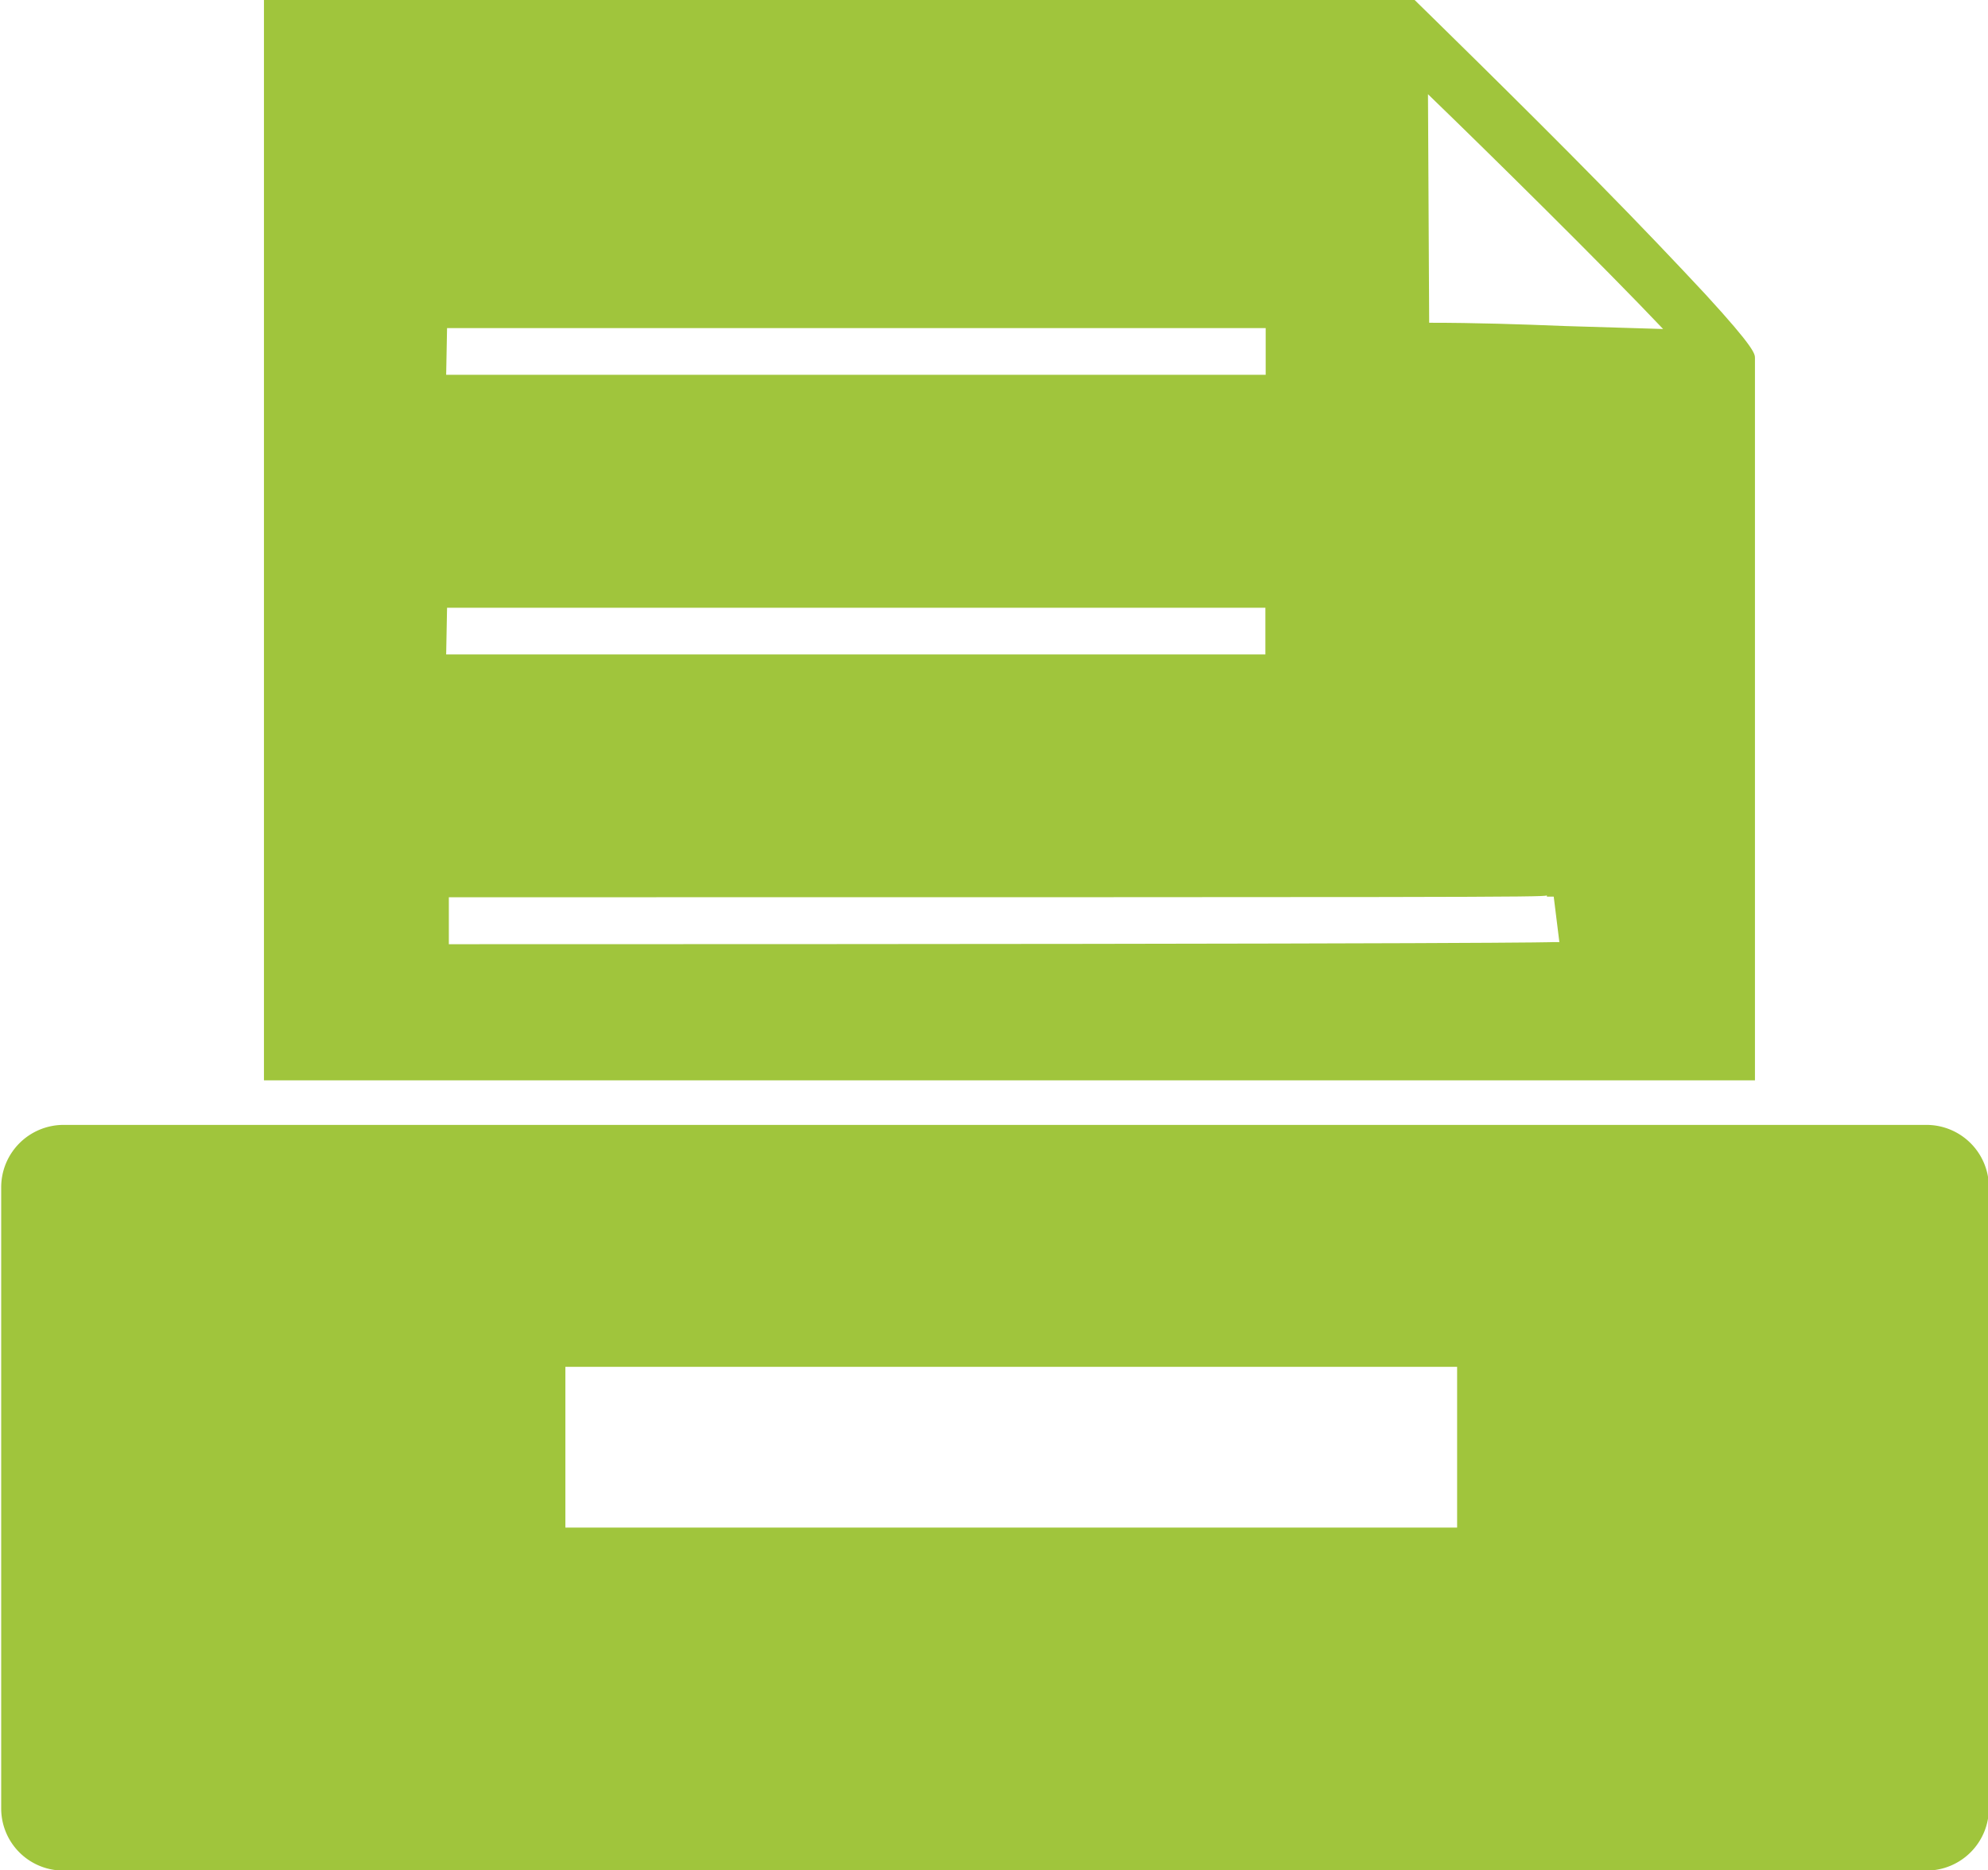
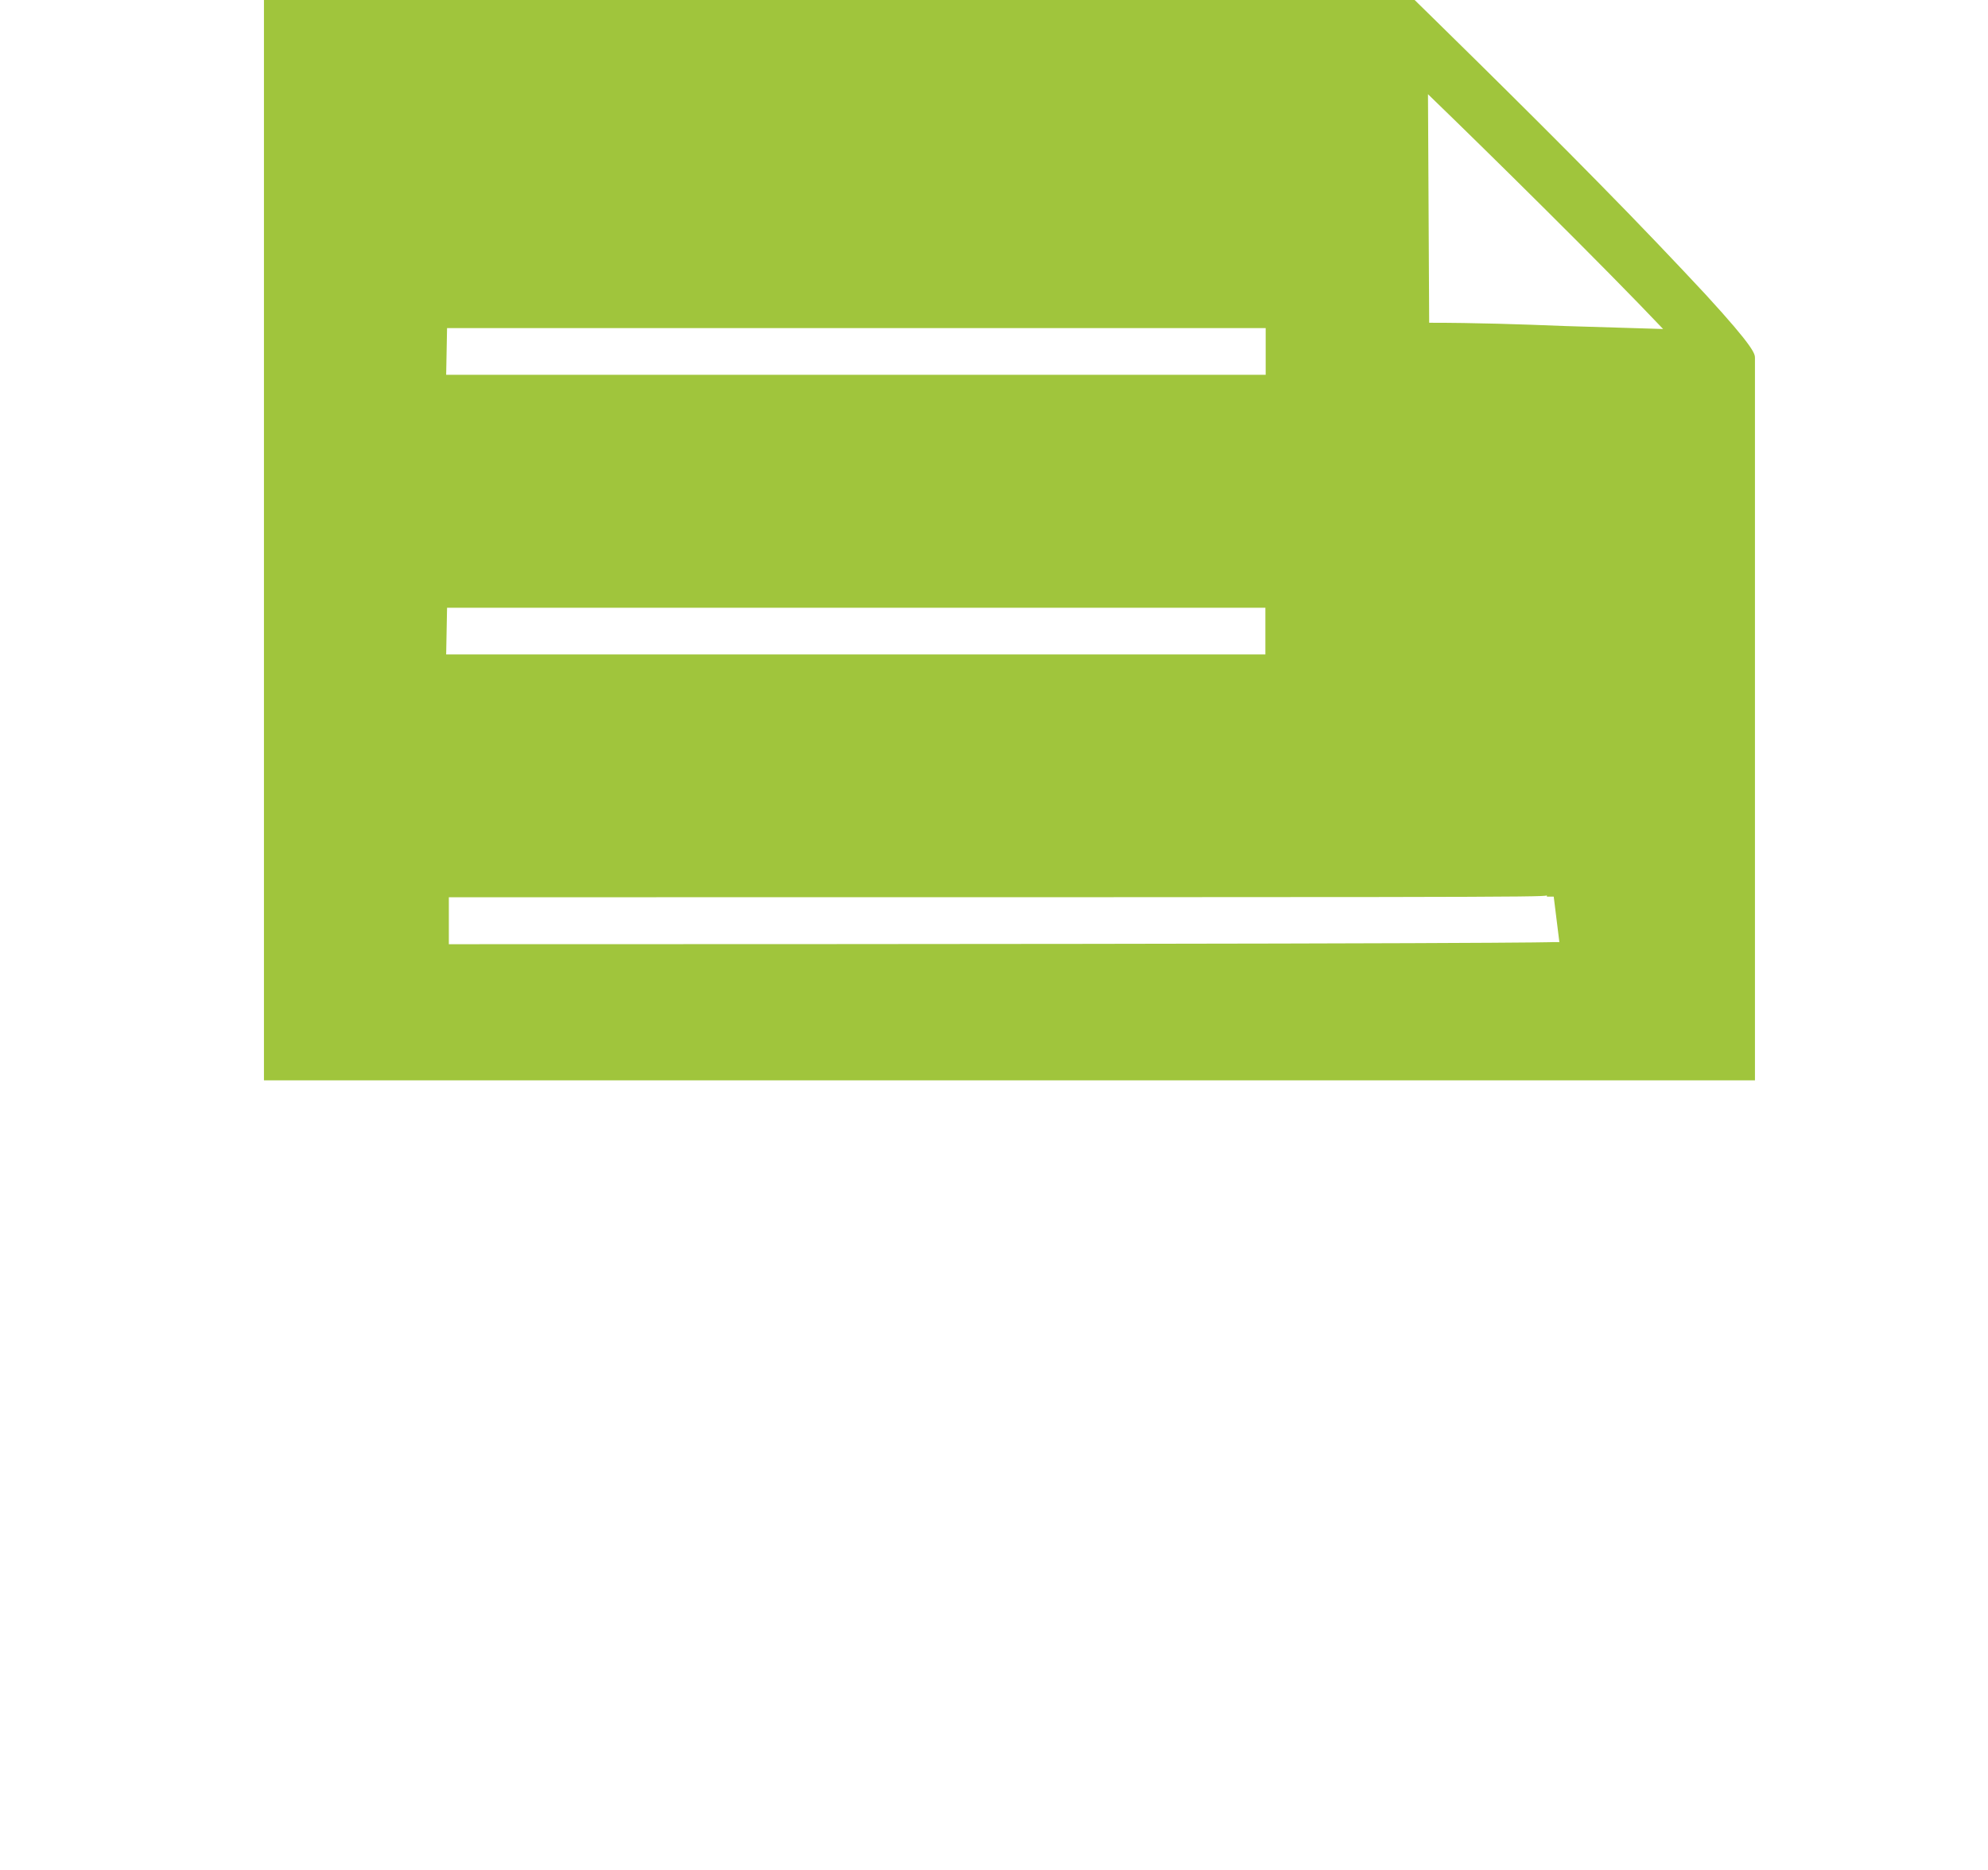
<svg xmlns="http://www.w3.org/2000/svg" viewBox="0 0 66.88 62.93">
  <defs>
    <style>.a{fill:#a0c53c;}</style>
  </defs>
  <title>icon-footer-fax</title>
-   <path class="a" d="M70.66,301.5H8a2.1,2.1,0,0,0-2.08,2.1v20.9A2.09,2.09,0,0,0,8,326.59h62.7a2.1,2.1,0,0,0,2.09-2.09V303.6a2.1,2.1,0,0,0-2.09-2.1m-15.8,13.55h-30v-5.41h30Z" transform="translate(-5.88 -263.65)" />
  <path class="a" d="M64.92,300v-24.3c0-.14,0-.33-1.65-2.13-.93-1-2.22-2.36-3.62-3.78-2.47-2.52-6.21-6.17-6.21-6.17H14.76V300Zm-11-33.18c2.07,2,5.89,5.77,7.91,7.9l-3.31-.1h0c-1.48-.06-3-.11-4.56-.11Zm4,27h.23l.19,1.53-.23,0c-.09,0-.37.07-36.88.07h-.25v-1.58h.25c34.32,0,36.56,0,36.69-.06m-37-9.68H48.45v1.57H20.89Zm0-9.41H48.46v1.57H20.89Z" transform="translate(-5.88 -263.65)" />
</svg>